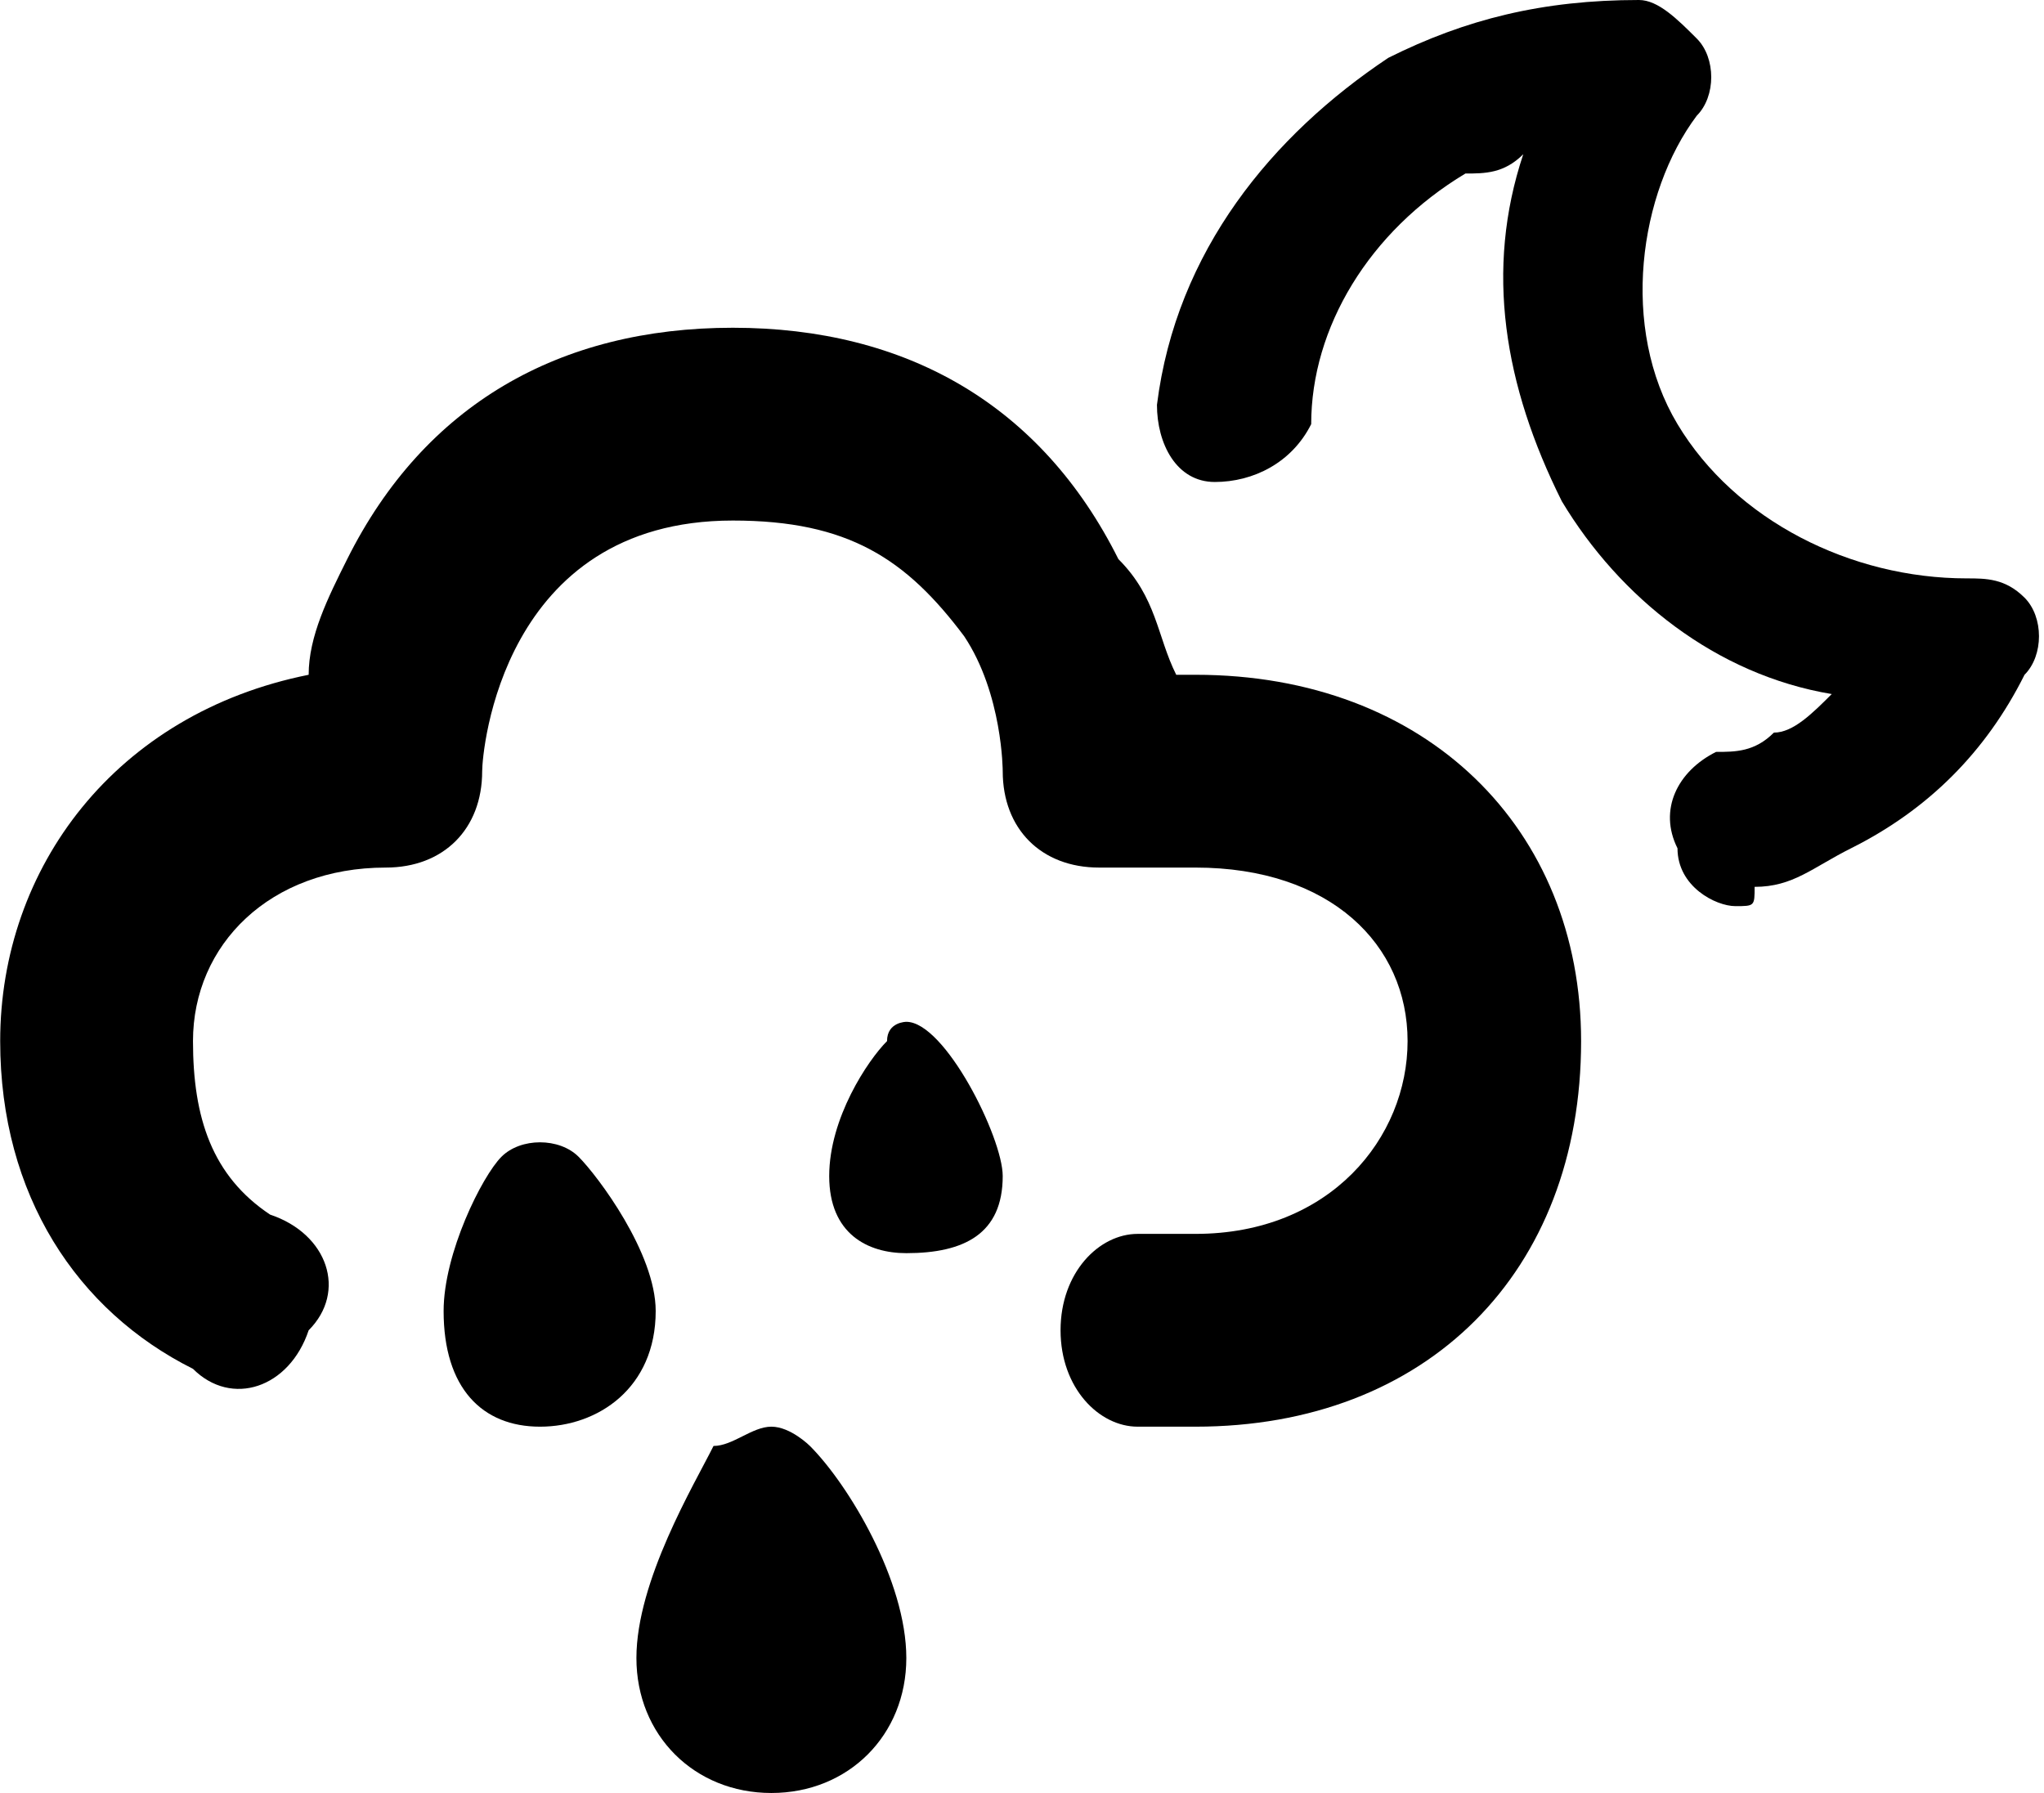
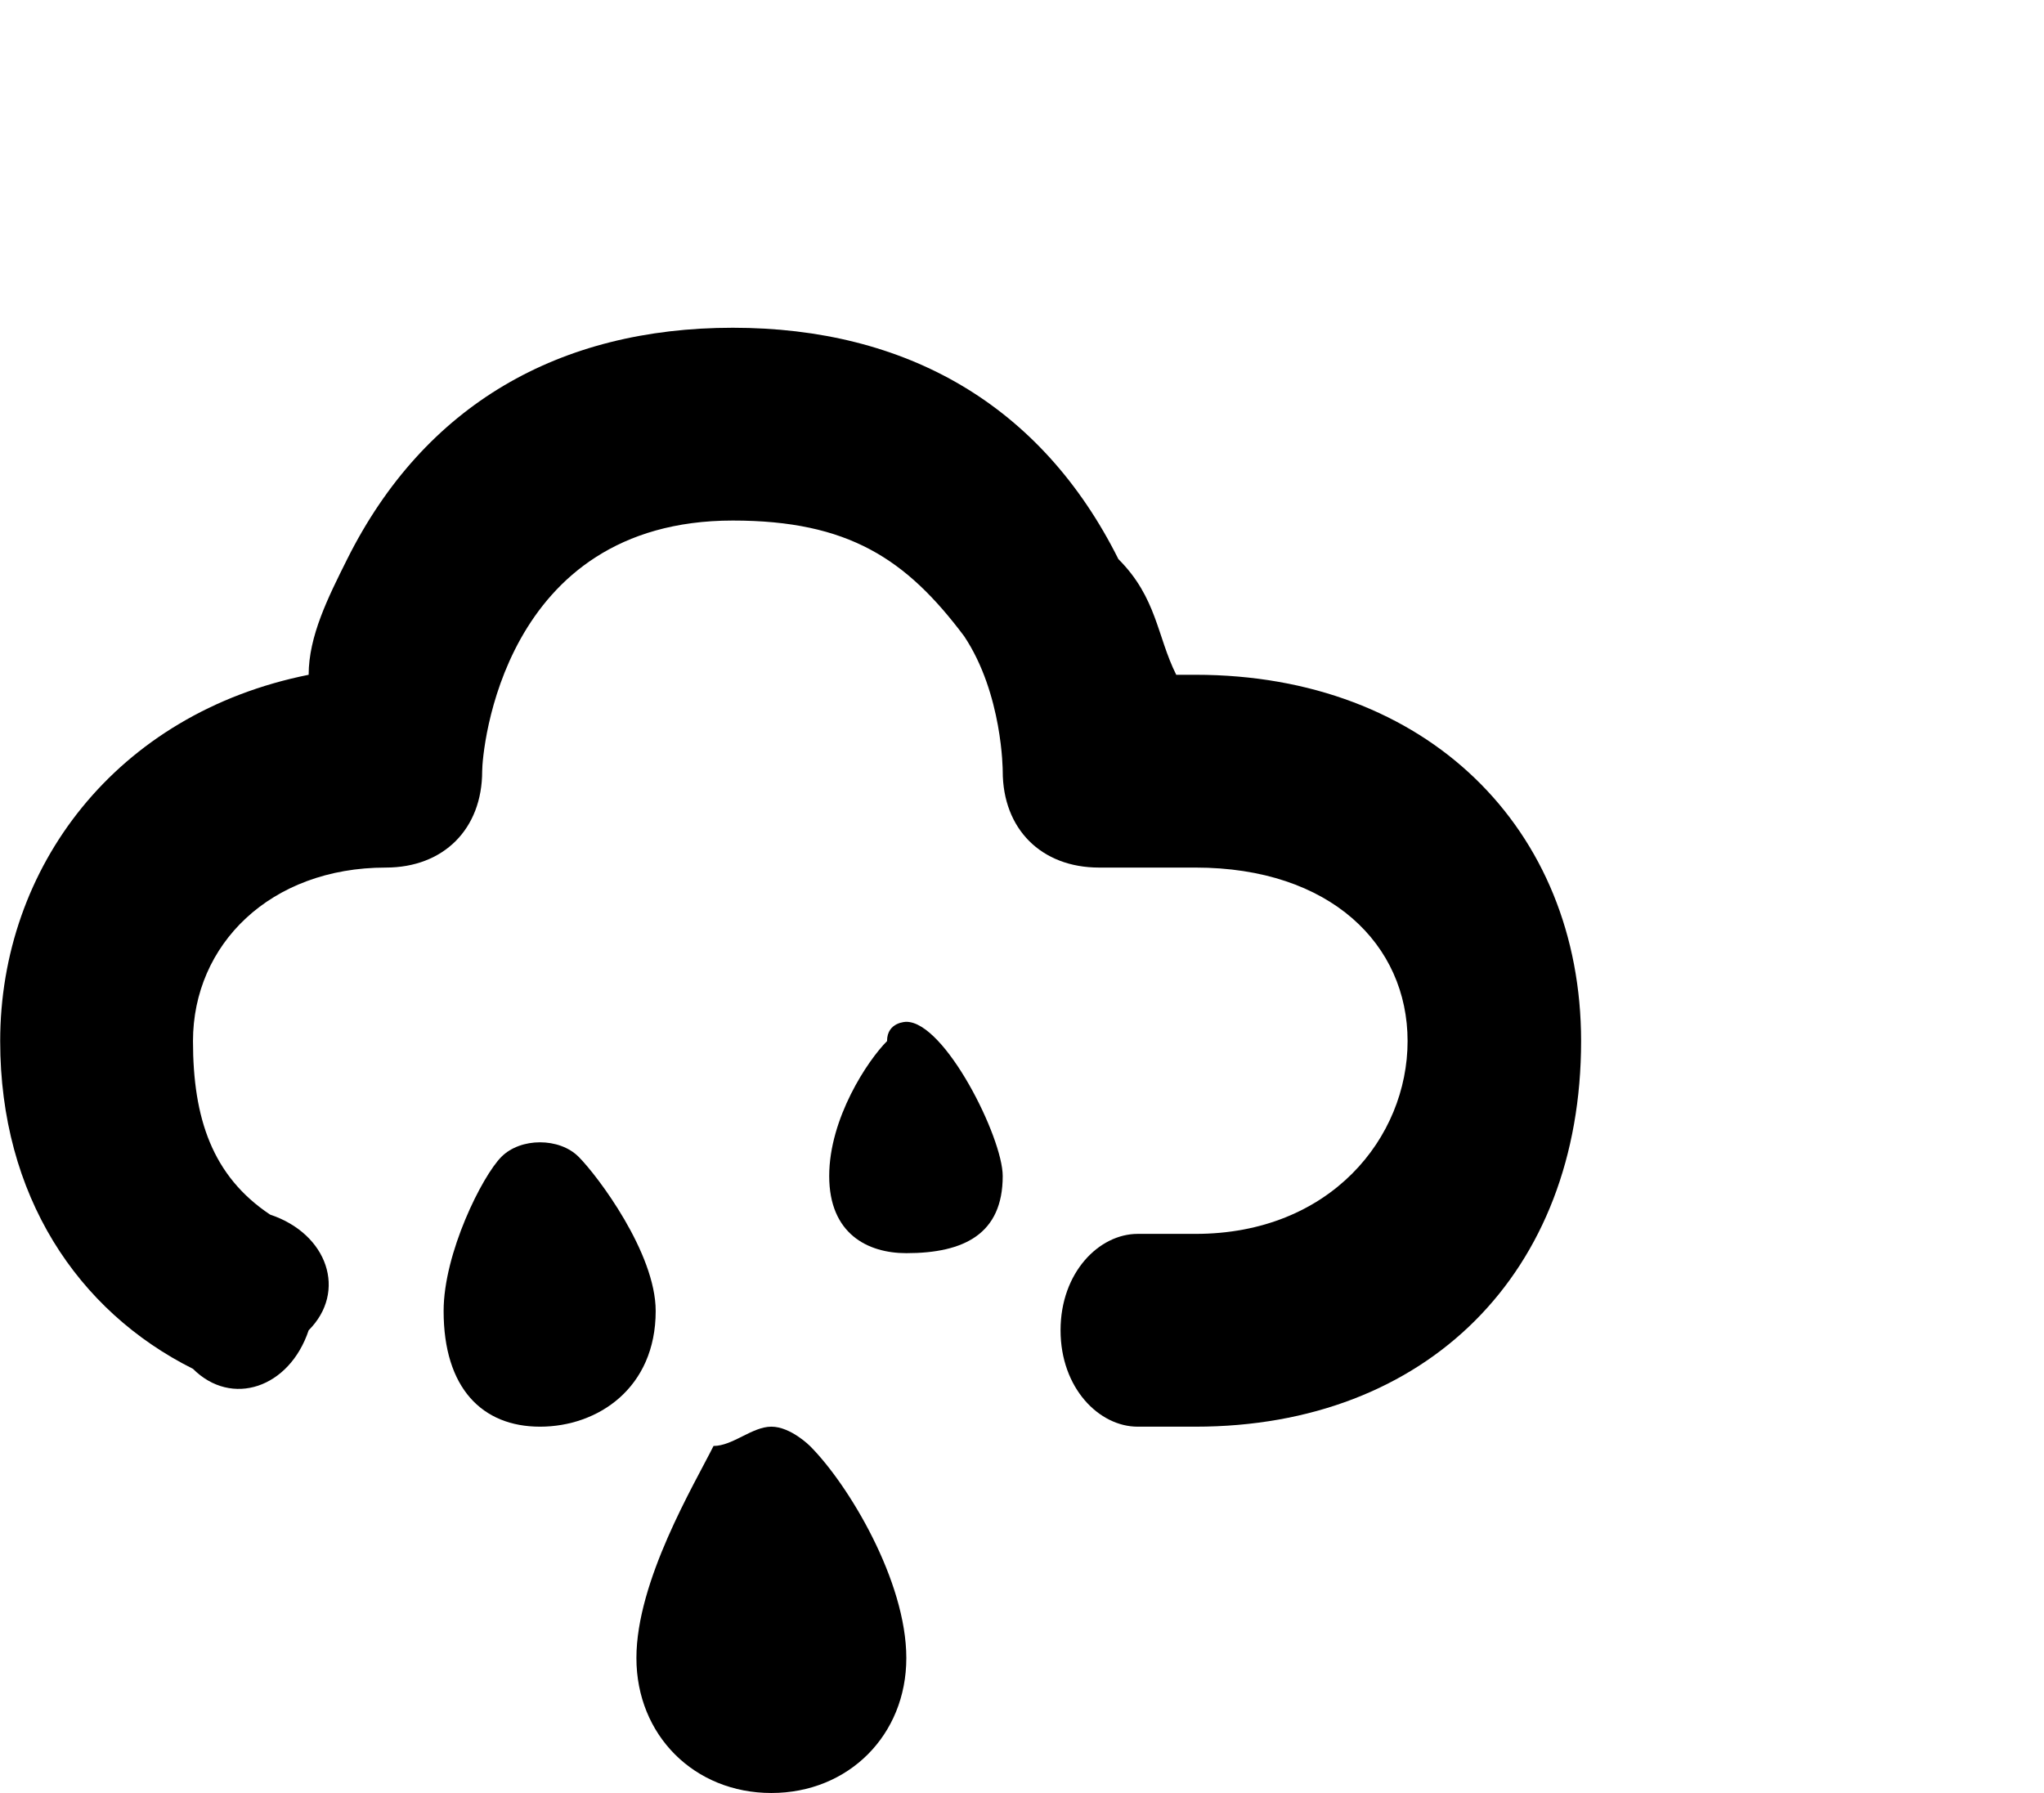
<svg xmlns="http://www.w3.org/2000/svg" xml:space="preserve" width="57px" height="50px" version="1.1" style="shape-rendering:geometricPrecision; text-rendering:geometricPrecision; image-rendering:optimizeQuality; fill-rule:evenodd; clip-rule:evenodd" viewBox="0 0 1.06 0.93">
  <defs>
    <style type="text/css">
   
    .fil0 {fill:black;fill-rule:nonzero}
   
  </style>
  </defs>
  <g id="Warstwa_x0020_1">
    <g id="_1586159366976">
      <g>
-         <path class="fil0" d="M1.05 0.31c-0.01,-0.01 -0.02,-0.01 -0.03,-0.01 -0.06,0 -0.12,-0.03 -0.15,-0.08 -0.03,-0.05 -0.02,-0.12 0.01,-0.16 0.01,-0.01 0.01,-0.03 0,-0.04 -0.01,-0.01 -0.02,-0.02 -0.03,-0.02 -0.05,0 -0.09,0.01 -0.13,0.03 -0.06,0.04 -0.11,0.1 -0.12,0.18 0,0.02 0.01,0.04 0.03,0.04 0.02,0 0.04,-0.01 0.05,-0.03 0,-0.05 0.03,-0.1 0.08,-0.13 0.01,0 0.02,0 0.03,-0.01 -0.02,0.06 -0.01,0.12 0.02,0.18 0.03,0.05 0.08,0.09 0.14,0.1 -0.01,0.01 -0.02,0.02 -0.03,0.02 -0.01,0.01 -0.02,0.01 -0.03,0.01 -0.02,0.01 -0.03,0.03 -0.02,0.05 0,0.02 0.02,0.03 0.03,0.03 0.01,0 0.01,0 0.01,-0.01 0.02,0 0.03,-0.01 0.05,-0.02 0.04,-0.02 0.07,-0.05 0.09,-0.09 0.01,-0.01 0.01,-0.03 0,-0.04z" />
        <path class="fil0" d="M0.4 0.74c-0.01,0 -0.02,0.01 -0.03,0.01 -0.01,0.02 -0.04,0.07 -0.04,0.11 0,0.04 0.03,0.07 0.07,0.07 0.04,0 0.07,-0.03 0.07,-0.07 0,-0.04 -0.03,-0.09 -0.05,-0.11 0,0 -0.01,-0.01 -0.02,-0.01z" />
-         <path class="fil0" d="M0.3 0.6c-0.01,-0.01 -0.03,-0.01 -0.04,0 -0.01,0.01 -0.03,0.05 -0.03,0.08 0,0.04 0.02,0.06 0.05,0.06 0.03,0 0.06,-0.02 0.06,-0.06 0,-0.03 -0.03,-0.07 -0.04,-0.08z" />
+         <path class="fil0" d="M0.3 0.6c-0.01,-0.01 -0.03,-0.01 -0.04,0 -0.01,0.01 -0.03,0.05 -0.03,0.08 0,0.04 0.02,0.06 0.05,0.06 0.03,0 0.06,-0.02 0.06,-0.06 0,-0.03 -0.03,-0.07 -0.04,-0.08" />
        <path class="fil0" d="M0.47 0.53c0,0 -0.01,0 -0.01,0.01 -0.01,0.01 -0.03,0.04 -0.03,0.07 0,0.03 0.02,0.04 0.04,0.04l0 0c0.03,0 0.05,-0.01 0.05,-0.04 0,-0.02 -0.03,-0.08 -0.05,-0.08z" />
        <path class="fil0" d="M0.62 0.35l-0.01 0c-0.01,-0.02 -0.01,-0.04 -0.03,-0.06 -0.04,-0.08 -0.11,-0.12 -0.2,-0.12 -0.09,0 -0.16,0.04 -0.2,0.12 -0.01,0.02 -0.02,0.04 -0.02,0.06 -0.1,0.02 -0.16,0.1 -0.16,0.19 0,0.08 0.04,0.14 0.1,0.17 0.02,0.02 0.05,0.01 0.06,-0.02 0.02,-0.02 0.01,-0.05 -0.02,-0.06 -0.03,-0.02 -0.04,-0.05 -0.04,-0.09 0,-0.05 0.04,-0.09 0.1,-0.09 0.03,0 0.05,-0.02 0.05,-0.05 0,-0.01 0.01,-0.13 0.13,-0.13 0.06,0 0.09,0.02 0.12,0.06 0.02,0.03 0.02,0.07 0.02,0.07 0,0.03 0.02,0.05 0.05,0.05l0.05 0c0.07,0 0.11,0.04 0.11,0.09 0,0.05 -0.04,0.1 -0.11,0.1l-0.03 0c-0.02,0 -0.04,0.02 -0.04,0.05 0,0.03 0.02,0.05 0.04,0.05l0.03 0c0.12,0 0.2,-0.08 0.2,-0.2 0,-0.11 -0.08,-0.19 -0.2,-0.19z" />
      </g>
    </g>
  </g>
</svg>